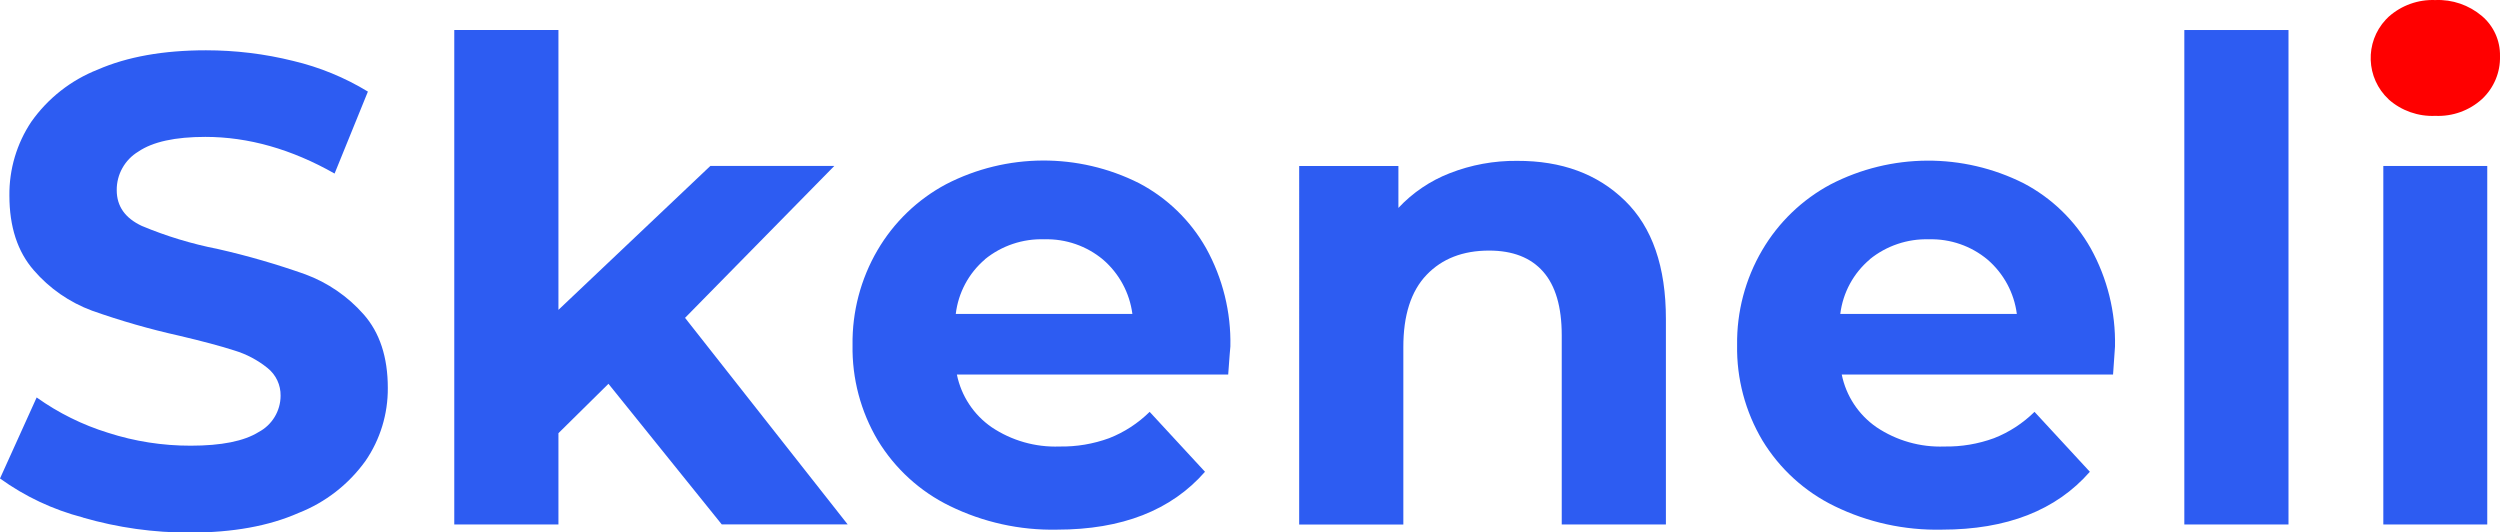
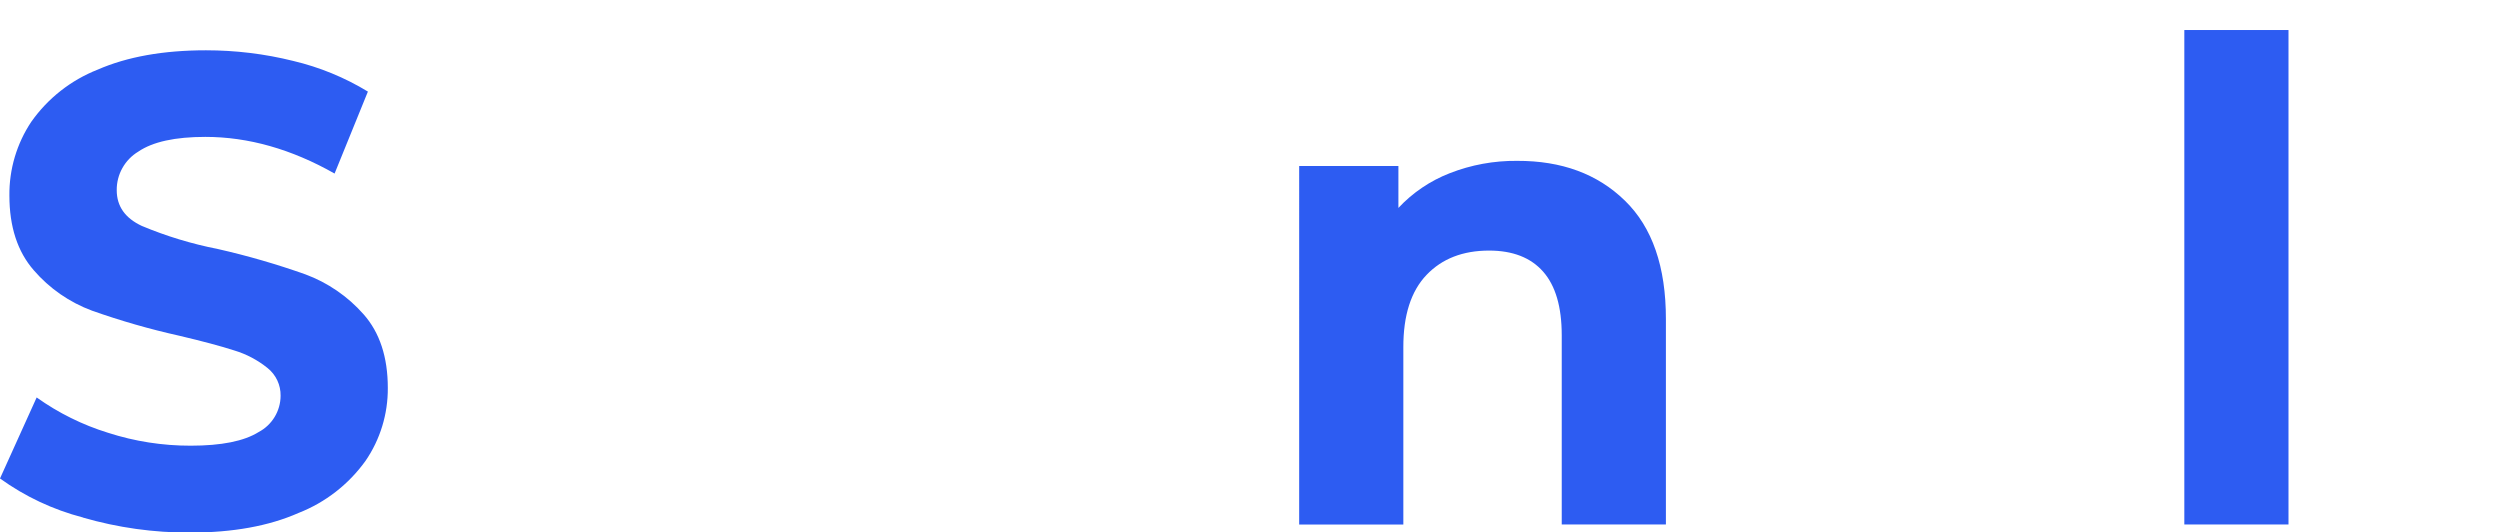
<svg xmlns="http://www.w3.org/2000/svg" id="Layer_1" data-name="Layer 1" viewBox="0 0 425.52 90.63">
  <defs>
    <style>      .cls-1 {        fill: #2d5cf2;      }      .cls-2 {        fill: red;      }    </style>
  </defs>
  <path class="cls-1" d="m14.12,88.08c-5.08-1.32-9.87-3.57-14.12-6.64l6.24-13.79c3.7,2.64,7.8,4.67,12.14,6.01,4.55,1.47,9.3,2.21,14.08,2.2,5.22,0,9.08-.77,11.56-2.32,2.29-1.21,3.73-3.58,3.74-6.18.03-1.83-.78-3.56-2.21-4.71-1.68-1.36-3.61-2.38-5.67-3-2.29-.74-5.4-1.57-9.34-2.5-5.04-1.12-10.01-2.55-14.87-4.27-3.84-1.42-7.26-3.79-9.93-6.89-2.76-3.17-4.14-7.4-4.14-12.7-.05-4.47,1.25-8.86,3.74-12.58,2.82-3.99,6.74-7.07,11.29-8.86,5.02-2.19,11.17-3.29,18.43-3.29,5.01,0,10,.6,14.85,1.81,4.48,1.06,8.77,2.82,12.71,5.22l-5.67,13.95c-7.34-4.16-14.68-6.24-22-6.24-5.14,0-8.94.83-11.4,2.5-2.31,1.39-3.71,3.89-3.68,6.58,0,2.72,1.42,4.74,4.26,6.07,4.18,1.75,8.53,3.07,12.98,3.94,5.03,1.14,9.99,2.58,14.85,4.3,3.82,1.41,7.23,3.75,9.93,6.81,2.74,3.1,4.12,7.28,4.12,12.53.03,4.43-1.29,8.77-3.8,12.42-2.87,3.99-6.82,7.07-11.4,8.86-5.05,2.23-11.21,3.34-18.47,3.34-6.16.02-12.29-.84-18.2-2.55Z" />
-   <path class="cls-1" d="m103.55,65.34l-8.5,8.39v15.54h-17.73V5.11h17.73v47.63l25.86-24.5h21.1l-25.41,25.86,27.68,35.16h-21.43l-19.29-23.94Z" />
-   <path class="cls-1" d="m209.04,63.75h-46.17c.74,3.64,2.86,6.85,5.91,8.96,3.41,2.29,7.46,3.44,11.56,3.29,2.88.05,5.75-.43,8.45-1.42,2.58-1.01,4.92-2.54,6.89-4.48l9.42,10.2c-5.75,6.57-14.15,9.85-25.19,9.85-6.32.13-12.57-1.25-18.25-4.03-5.07-2.47-9.32-6.35-12.25-11.17-2.91-4.9-4.4-10.52-4.3-16.22-.08-5.67,1.39-11.26,4.25-16.15,2.78-4.75,6.82-8.64,11.68-11.23,10.29-5.31,22.5-5.37,32.84-.17,4.78,2.51,8.74,6.35,11.4,11.05,2.84,5.12,4.27,10.9,4.14,16.74-.04.24-.15,1.82-.37,4.77Zm-41.37-19.62c-2.78,2.36-4.56,5.68-4.99,9.3h30.06c-.47-3.59-2.25-6.88-4.99-9.24-2.79-2.33-6.34-3.56-9.98-3.46-3.67-.13-7.27,1.08-10.13,3.4h.03Z" />
  <path class="cls-1" d="m276.57,34.15c4.66,4.53,6.99,11.26,6.98,20.18v34.94h-17.73v-32.21c0-4.83-1.06-8.44-3.17-10.83-2.11-2.39-5.18-3.58-9.19-3.58-4.47,0-8.02,1.38-10.66,4.15s-3.95,6.87-3.94,12.31v30.17h-17.73V28.25h16.89v7.14c2.43-2.6,5.42-4.62,8.74-5.91,3.65-1.43,7.54-2.14,11.46-2.1,7.58-.03,13.7,2.23,18.35,6.77Z" />
-   <path class="cls-1" d="m359.65,63.75h-46.17c.74,3.64,2.86,6.85,5.91,8.96,3.41,2.29,7.46,3.44,11.56,3.29,2.88.05,5.75-.43,8.45-1.42,2.58-1.01,4.92-2.54,6.89-4.48l9.42,10.2c-5.75,6.57-14.15,9.85-25.19,9.85-6.33.14-12.6-1.23-18.29-4.01-5.07-2.47-9.32-6.35-12.25-11.17-2.91-4.9-4.41-10.52-4.31-16.22-.08-5.67,1.39-11.26,4.26-16.15,2.78-4.75,6.82-8.64,11.68-11.23,10.29-5.31,22.5-5.37,32.84-.17,4.78,2.51,8.74,6.35,11.4,11.05,2.84,5.12,4.27,10.9,4.14,16.74,0,.22-.11,1.8-.33,4.75Zm-41.37-19.62c-2.8,2.35-4.6,5.67-5.05,9.3h30.05c-.46-3.59-2.24-6.88-4.98-9.24-2.79-2.33-6.34-3.56-9.98-3.46-3.65-.11-7.23,1.1-10.07,3.4h.03Z" />
  <path class="cls-1" d="m371.79,5.11h17.73v84.16h-17.73V5.11Z" />
-   <rect class="cls-1" x="405.66" y="28.25" width="17.69" height="61.02" />
-   <path class="cls-2" d="m406.57,16.91c-3.88-3.61-4.1-9.69-.49-13.57.16-.17.32-.33.49-.49,2.18-1.94,5.02-2.96,7.94-2.84,2.89-.13,5.73.85,7.94,2.72,1.99,1.69,3.12,4.19,3.07,6.81.08,2.77-1.04,5.43-3.06,7.32-2.17,1.97-5.03,2.99-7.95,2.86-2.91.13-5.76-.87-7.94-2.8Z" />
</svg>